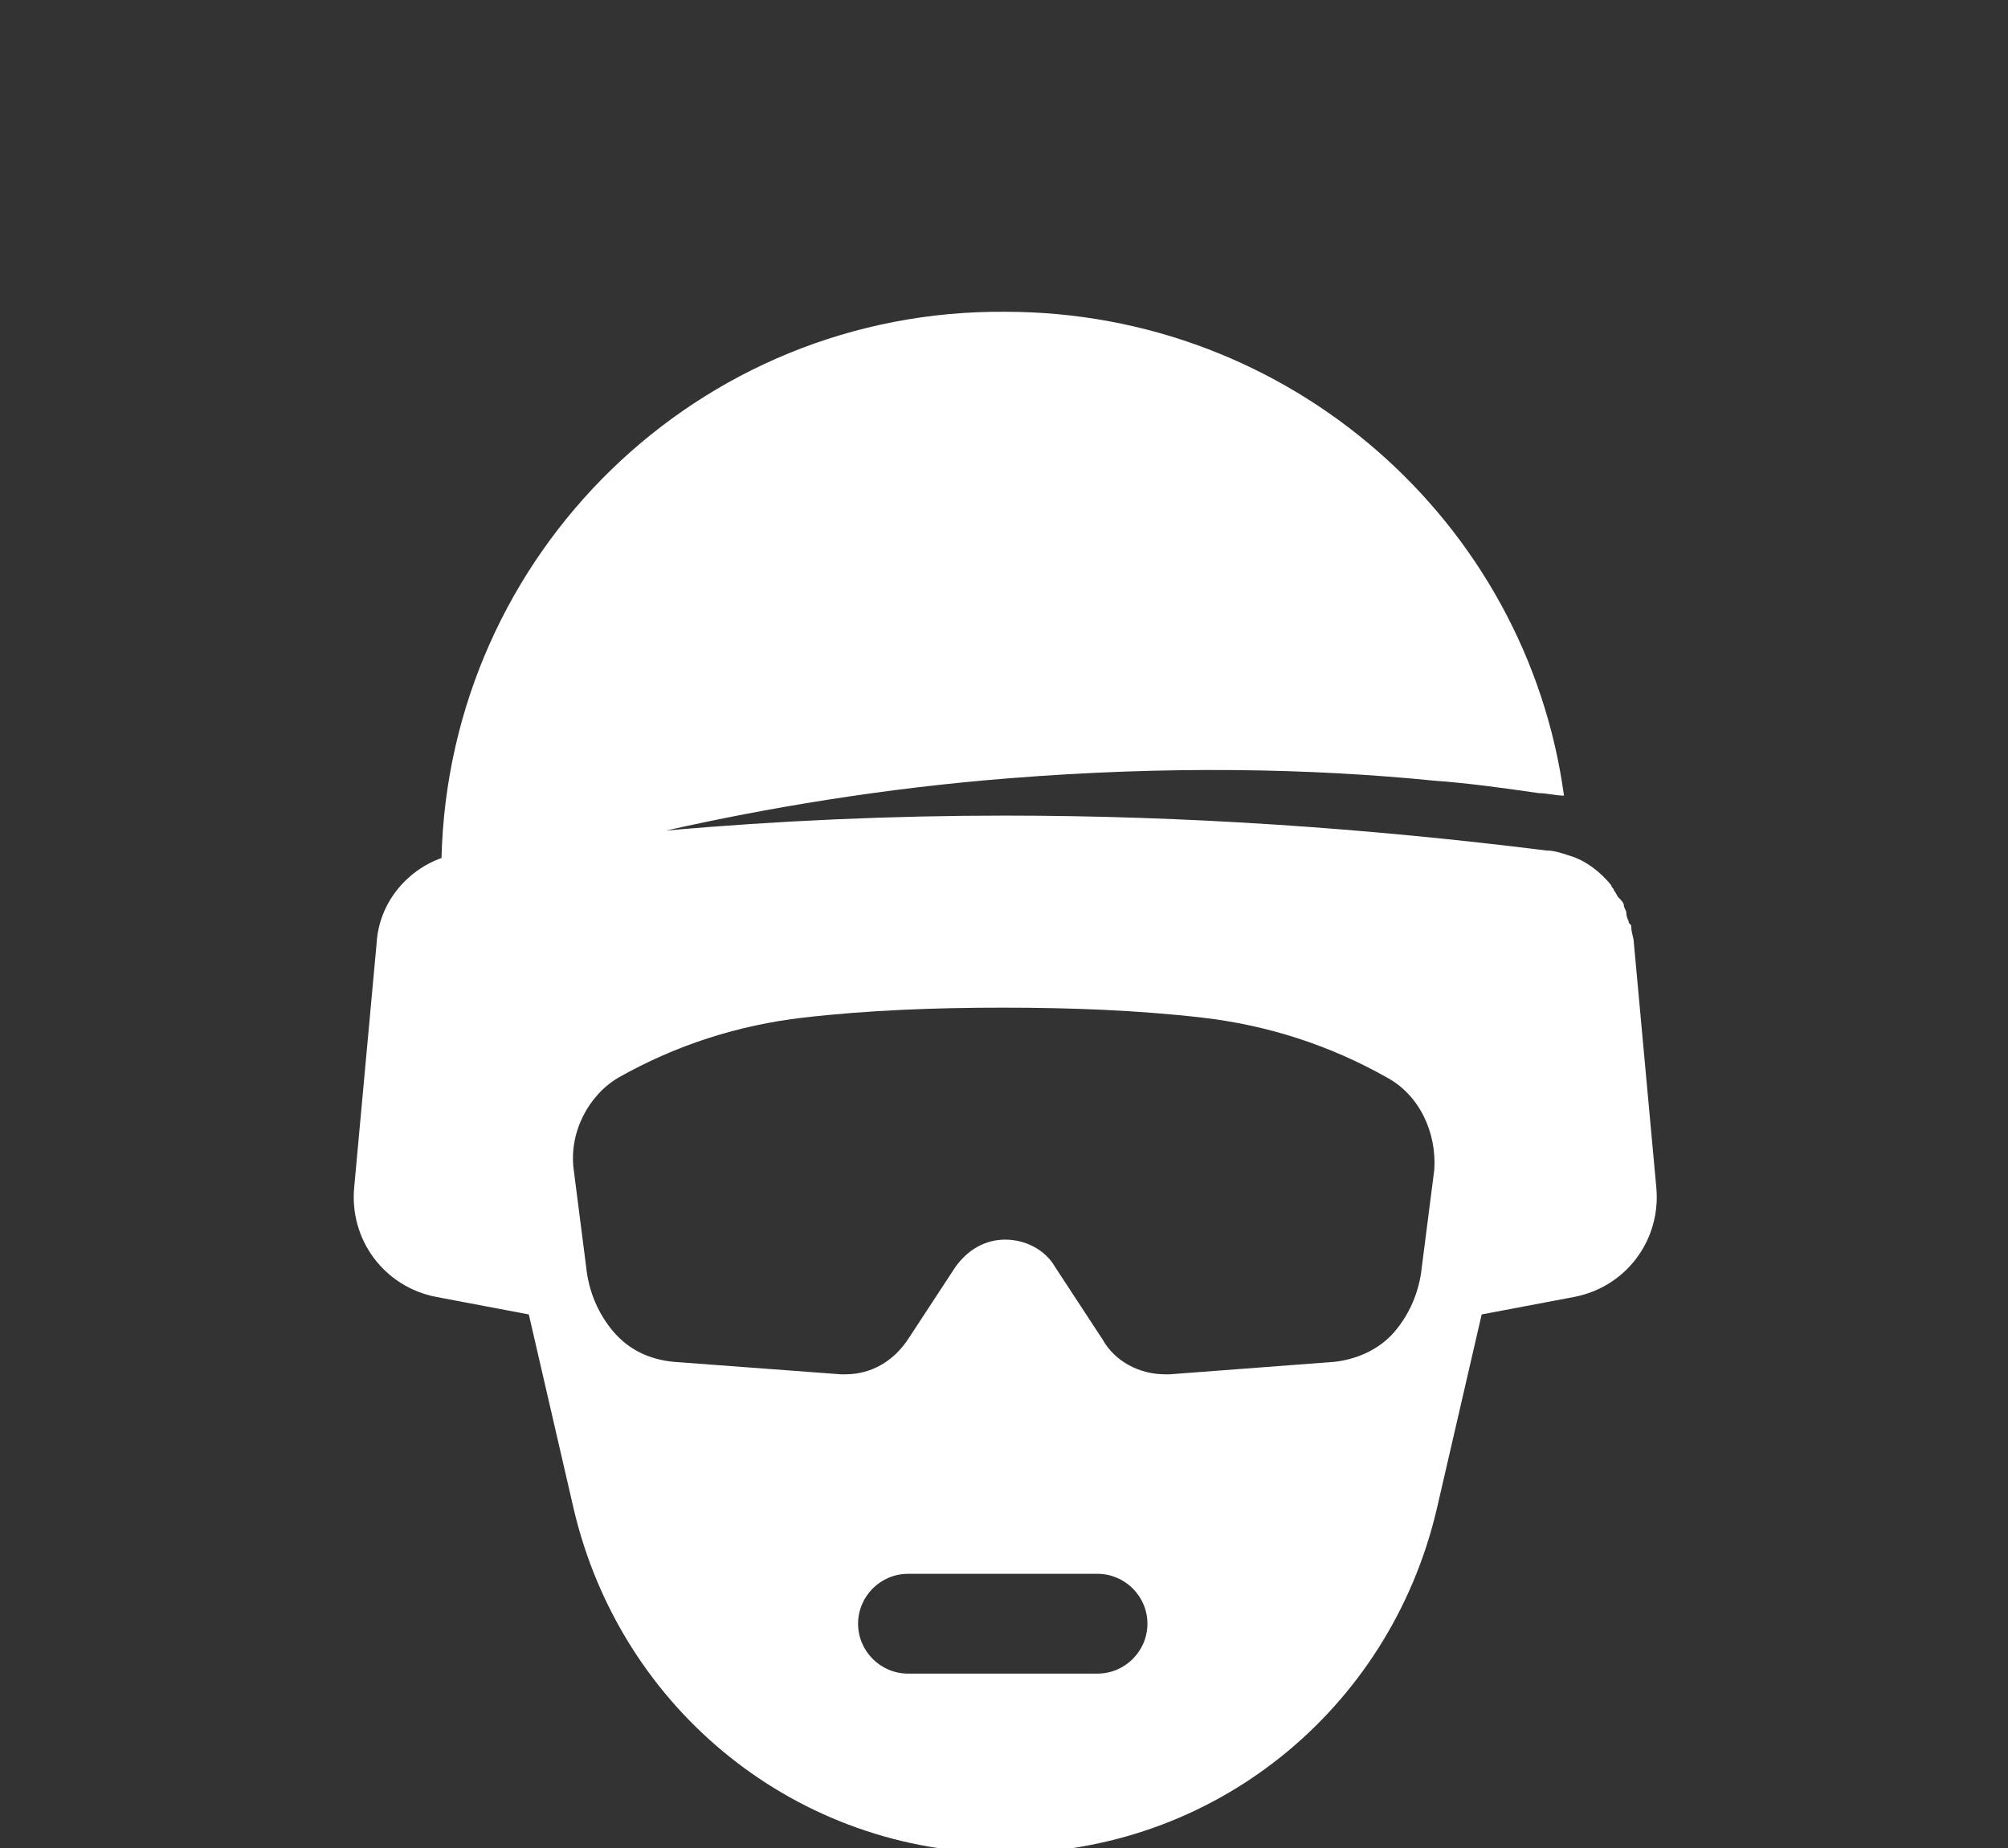
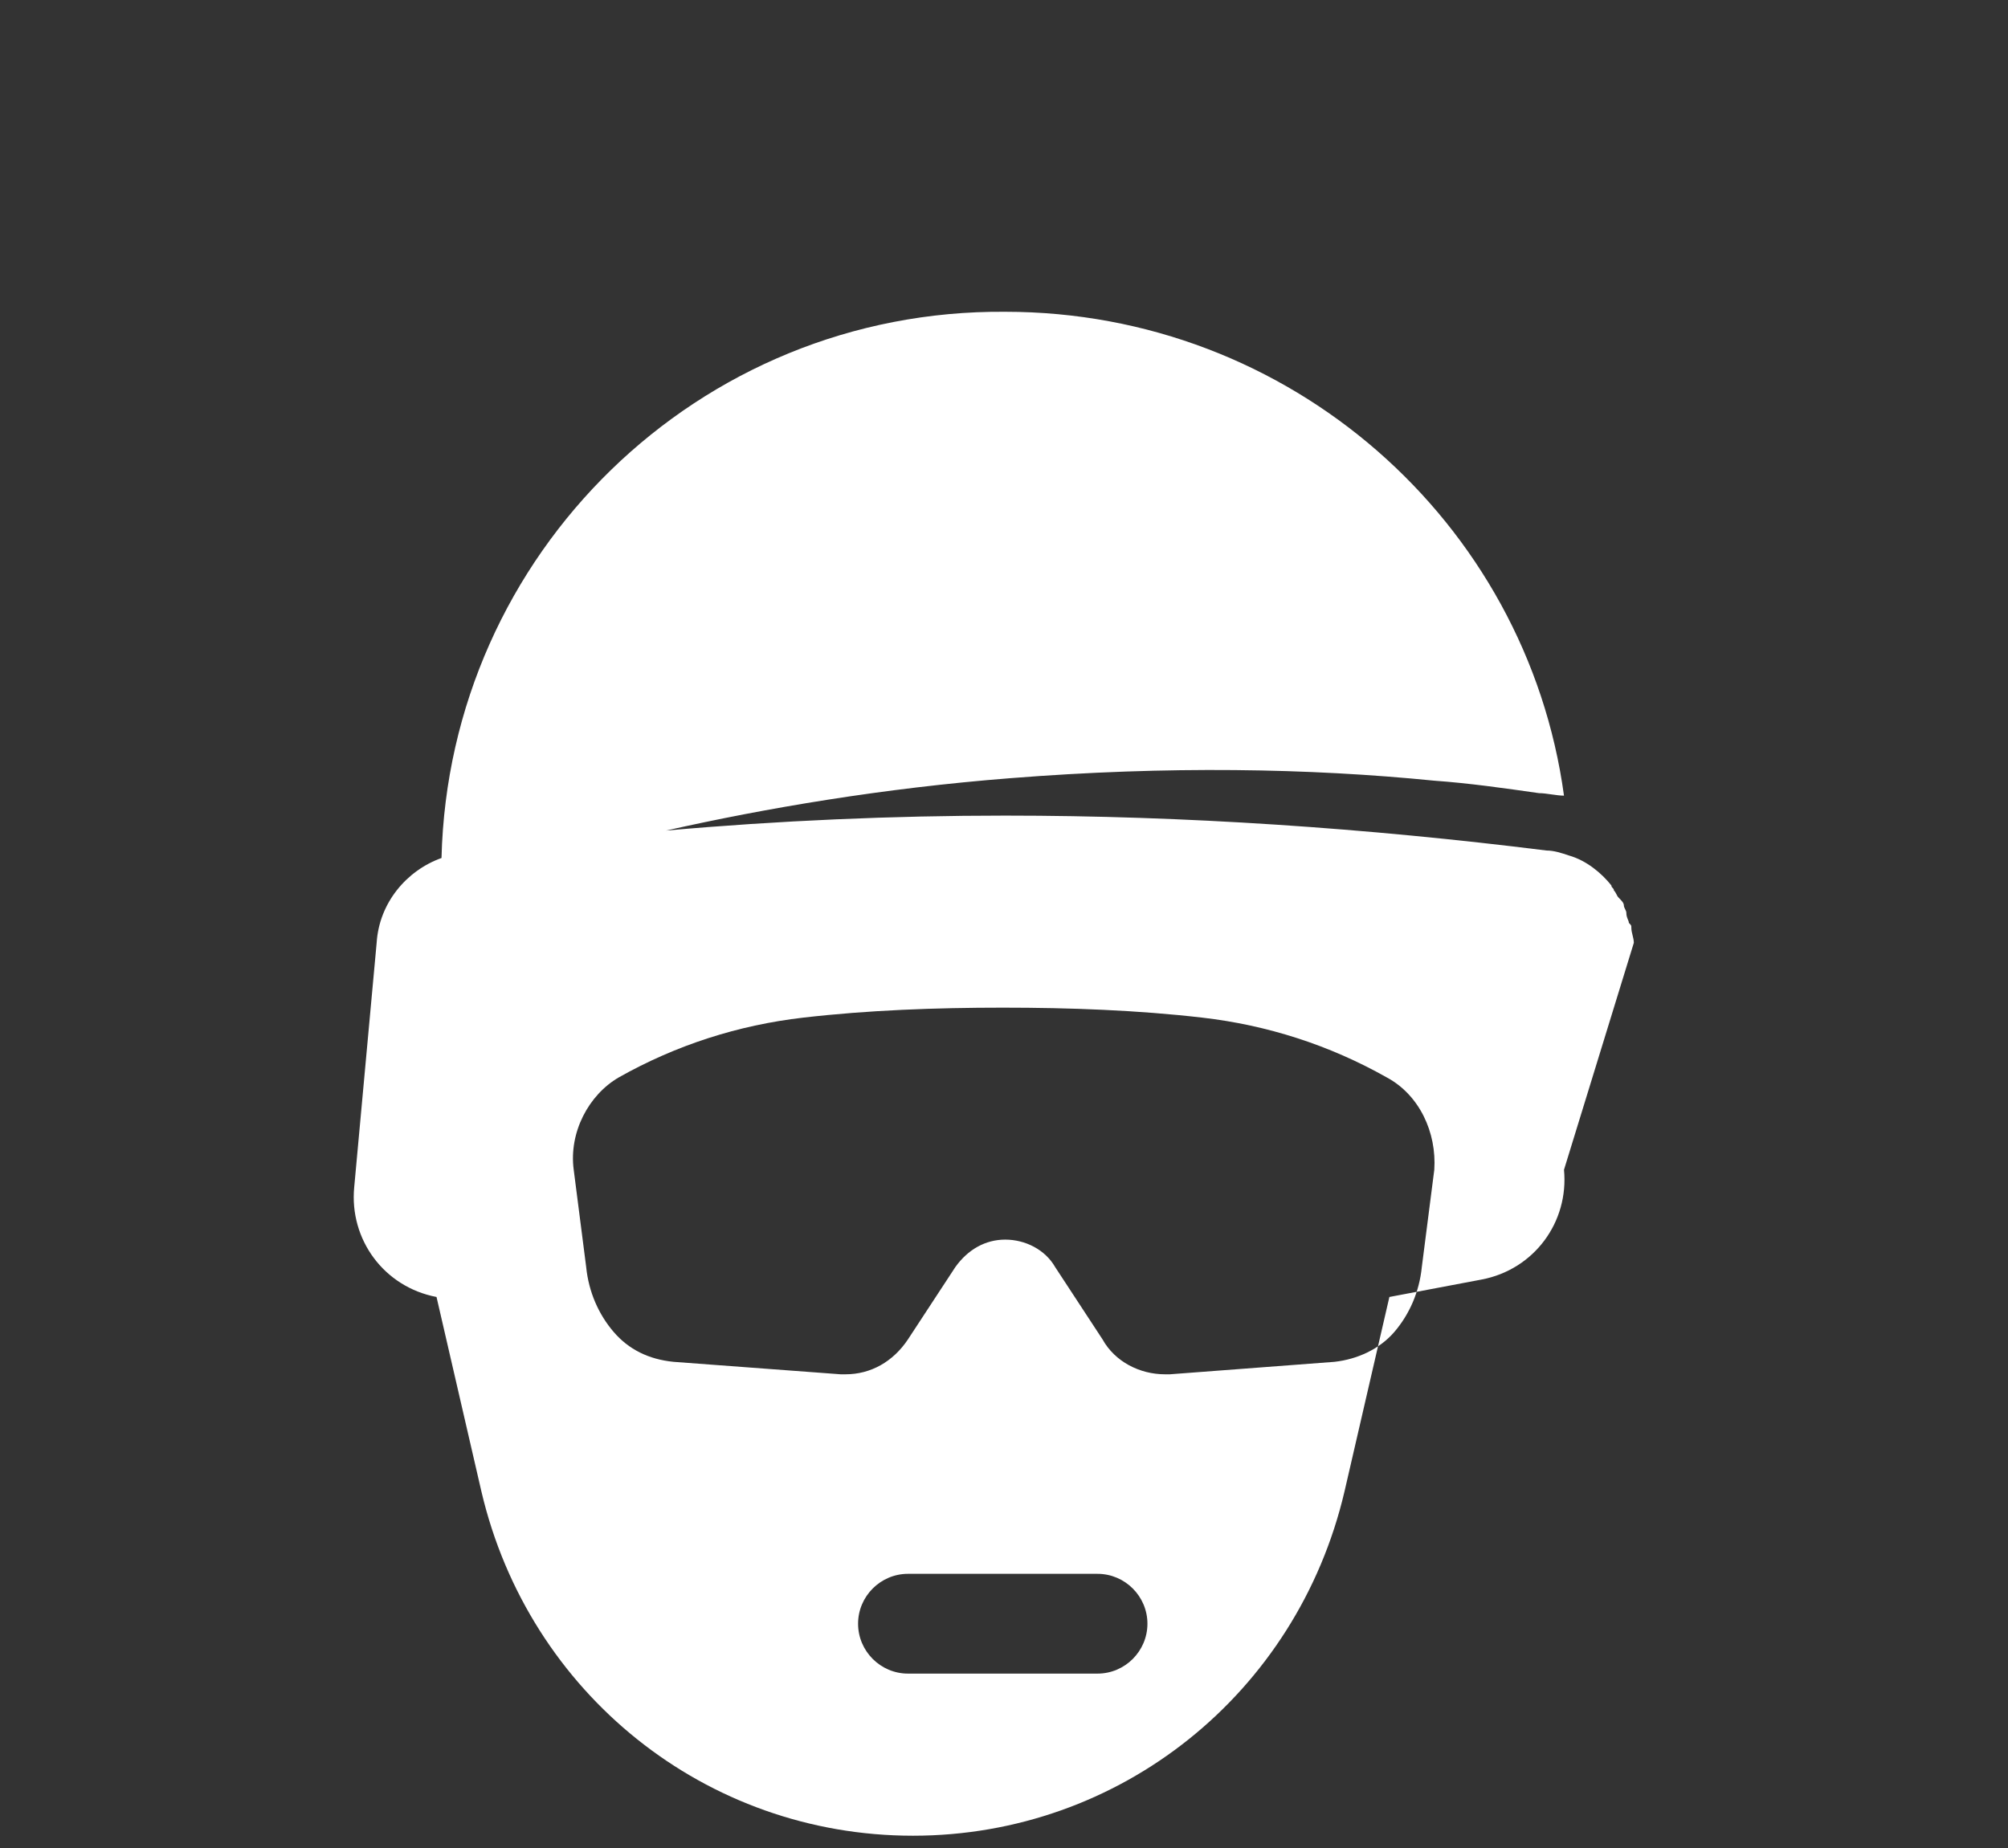
<svg xmlns="http://www.w3.org/2000/svg" version="1.1" id="Vrstva_1" x="0px" y="0px" width="80.5px" height="74.1px" viewBox="0 0 80.5 74.1" style="enable-background:new 0 0 80.5 74.1;" xml:space="preserve">
  <rect x="0" y="0" width="80.5" height="74.1" fill="#333333" stroke="none" />
  <style type="text/css">
	.st0{fill:#FFFFFF;}
</style>
-   <path class="st0" d="M65.5,37.8c0-0.2-0.1-0.4-0.1-0.6c0-0.1,0-0.1-0.1-0.2c0-0.1-0.1-0.2-0.1-0.4c0-0.1-0.1-0.2-0.1-0.3  c0-0.1-0.1-0.2-0.2-0.3c-0.1-0.1-0.1-0.2-0.2-0.3c0-0.1-0.1-0.1-0.1-0.2c-0.4-0.5-1-1-1.7-1.2c-0.3-0.1-0.6-0.2-0.9-0.2  c-7.2-0.9-14.5-1.4-21.7-1.4c-4.5,0-9.1,0.2-13.6,0.6c0,0,0,0,0,0c4-0.9,8.7-1.7,13.8-2.1c6.3-0.5,12-0.4,17,0.1  c1.4,0.1,2.8,0.3,4.2,0.5c0.3,0,0.7,0.1,1,0.1c0,0,0,0,0,0c-1.5-11-11-19.4-22.4-19.4C28,12.4,18,22.2,17.7,34.4  c-1.4,0.5-2.5,1.8-2.6,3.4l-0.9,9.8c-0.2,2.1,1.2,4,3.3,4.4l3.7,0.7l1.8,7.8c1.9,8.1,9,13.8,17.3,13.8s15.4-5.7,17.3-13.8l1.8-7.8  l3.7-0.7c2.1-0.4,3.5-2.3,3.3-4.4L65.5,37.8z M44,67.1h-7.6c-1.1,0-2-0.9-2-2s0.9-2,2-2H44c1.1,0,2,0.9,2,2S45.1,67.1,44,67.1z   M57.5,46.9L57,50.8c-0.1,1-0.5,1.9-1.1,2.6c-0.6,0.7-1.5,1.1-2.4,1.2l-6.6,0.5c-0.1,0-0.1,0-0.2,0c-1,0-2-0.5-2.5-1.4l-1.9-2.9  c-0.4-0.7-1.2-1.1-2-1.1c-0.8,0-1.5,0.4-2,1.1l-1.9,2.9c-0.6,0.9-1.5,1.4-2.5,1.4c-0.1,0-0.1,0-0.2,0L27,54.6  c-1-0.1-1.8-0.5-2.4-1.2c-0.6-0.7-1-1.6-1.1-2.6L23,46.9c-0.2-1.5,0.6-3,1.8-3.7c2.3-1.3,4.8-2.1,7.4-2.4c2.6-0.3,5.3-0.4,8-0.4  c2.7,0,5.4,0.1,8,0.4c2.6,0.3,5.1,1.1,7.4,2.4C56.9,43.9,57.6,45.4,57.5,46.9z" />
+   <path class="st0" d="M65.5,37.8c0-0.2-0.1-0.4-0.1-0.6c0-0.1,0-0.1-0.1-0.2c0-0.1-0.1-0.2-0.1-0.4c0-0.1-0.1-0.2-0.1-0.3  c0-0.1-0.1-0.2-0.2-0.3c-0.1-0.1-0.1-0.2-0.2-0.3c0-0.1-0.1-0.1-0.1-0.2c-0.4-0.5-1-1-1.7-1.2c-0.3-0.1-0.6-0.2-0.9-0.2  c-7.2-0.9-14.5-1.4-21.7-1.4c-4.5,0-9.1,0.2-13.6,0.6c0,0,0,0,0,0c4-0.9,8.7-1.7,13.8-2.1c6.3-0.5,12-0.4,17,0.1  c1.4,0.1,2.8,0.3,4.2,0.5c0.3,0,0.7,0.1,1,0.1c0,0,0,0,0,0c-1.5-11-11-19.4-22.4-19.4C28,12.4,18,22.2,17.7,34.4  c-1.4,0.5-2.5,1.8-2.6,3.4l-0.9,9.8c-0.2,2.1,1.2,4,3.3,4.4l1.8,7.8c1.9,8.1,9,13.8,17.3,13.8s15.4-5.7,17.3-13.8l1.8-7.8  l3.7-0.7c2.1-0.4,3.5-2.3,3.3-4.4L65.5,37.8z M44,67.1h-7.6c-1.1,0-2-0.9-2-2s0.9-2,2-2H44c1.1,0,2,0.9,2,2S45.1,67.1,44,67.1z   M57.5,46.9L57,50.8c-0.1,1-0.5,1.9-1.1,2.6c-0.6,0.7-1.5,1.1-2.4,1.2l-6.6,0.5c-0.1,0-0.1,0-0.2,0c-1,0-2-0.5-2.5-1.4l-1.9-2.9  c-0.4-0.7-1.2-1.1-2-1.1c-0.8,0-1.5,0.4-2,1.1l-1.9,2.9c-0.6,0.9-1.5,1.4-2.5,1.4c-0.1,0-0.1,0-0.2,0L27,54.6  c-1-0.1-1.8-0.5-2.4-1.2c-0.6-0.7-1-1.6-1.1-2.6L23,46.9c-0.2-1.5,0.6-3,1.8-3.7c2.3-1.3,4.8-2.1,7.4-2.4c2.6-0.3,5.3-0.4,8-0.4  c2.7,0,5.4,0.1,8,0.4c2.6,0.3,5.1,1.1,7.4,2.4C56.9,43.9,57.6,45.4,57.5,46.9z" />
</svg>